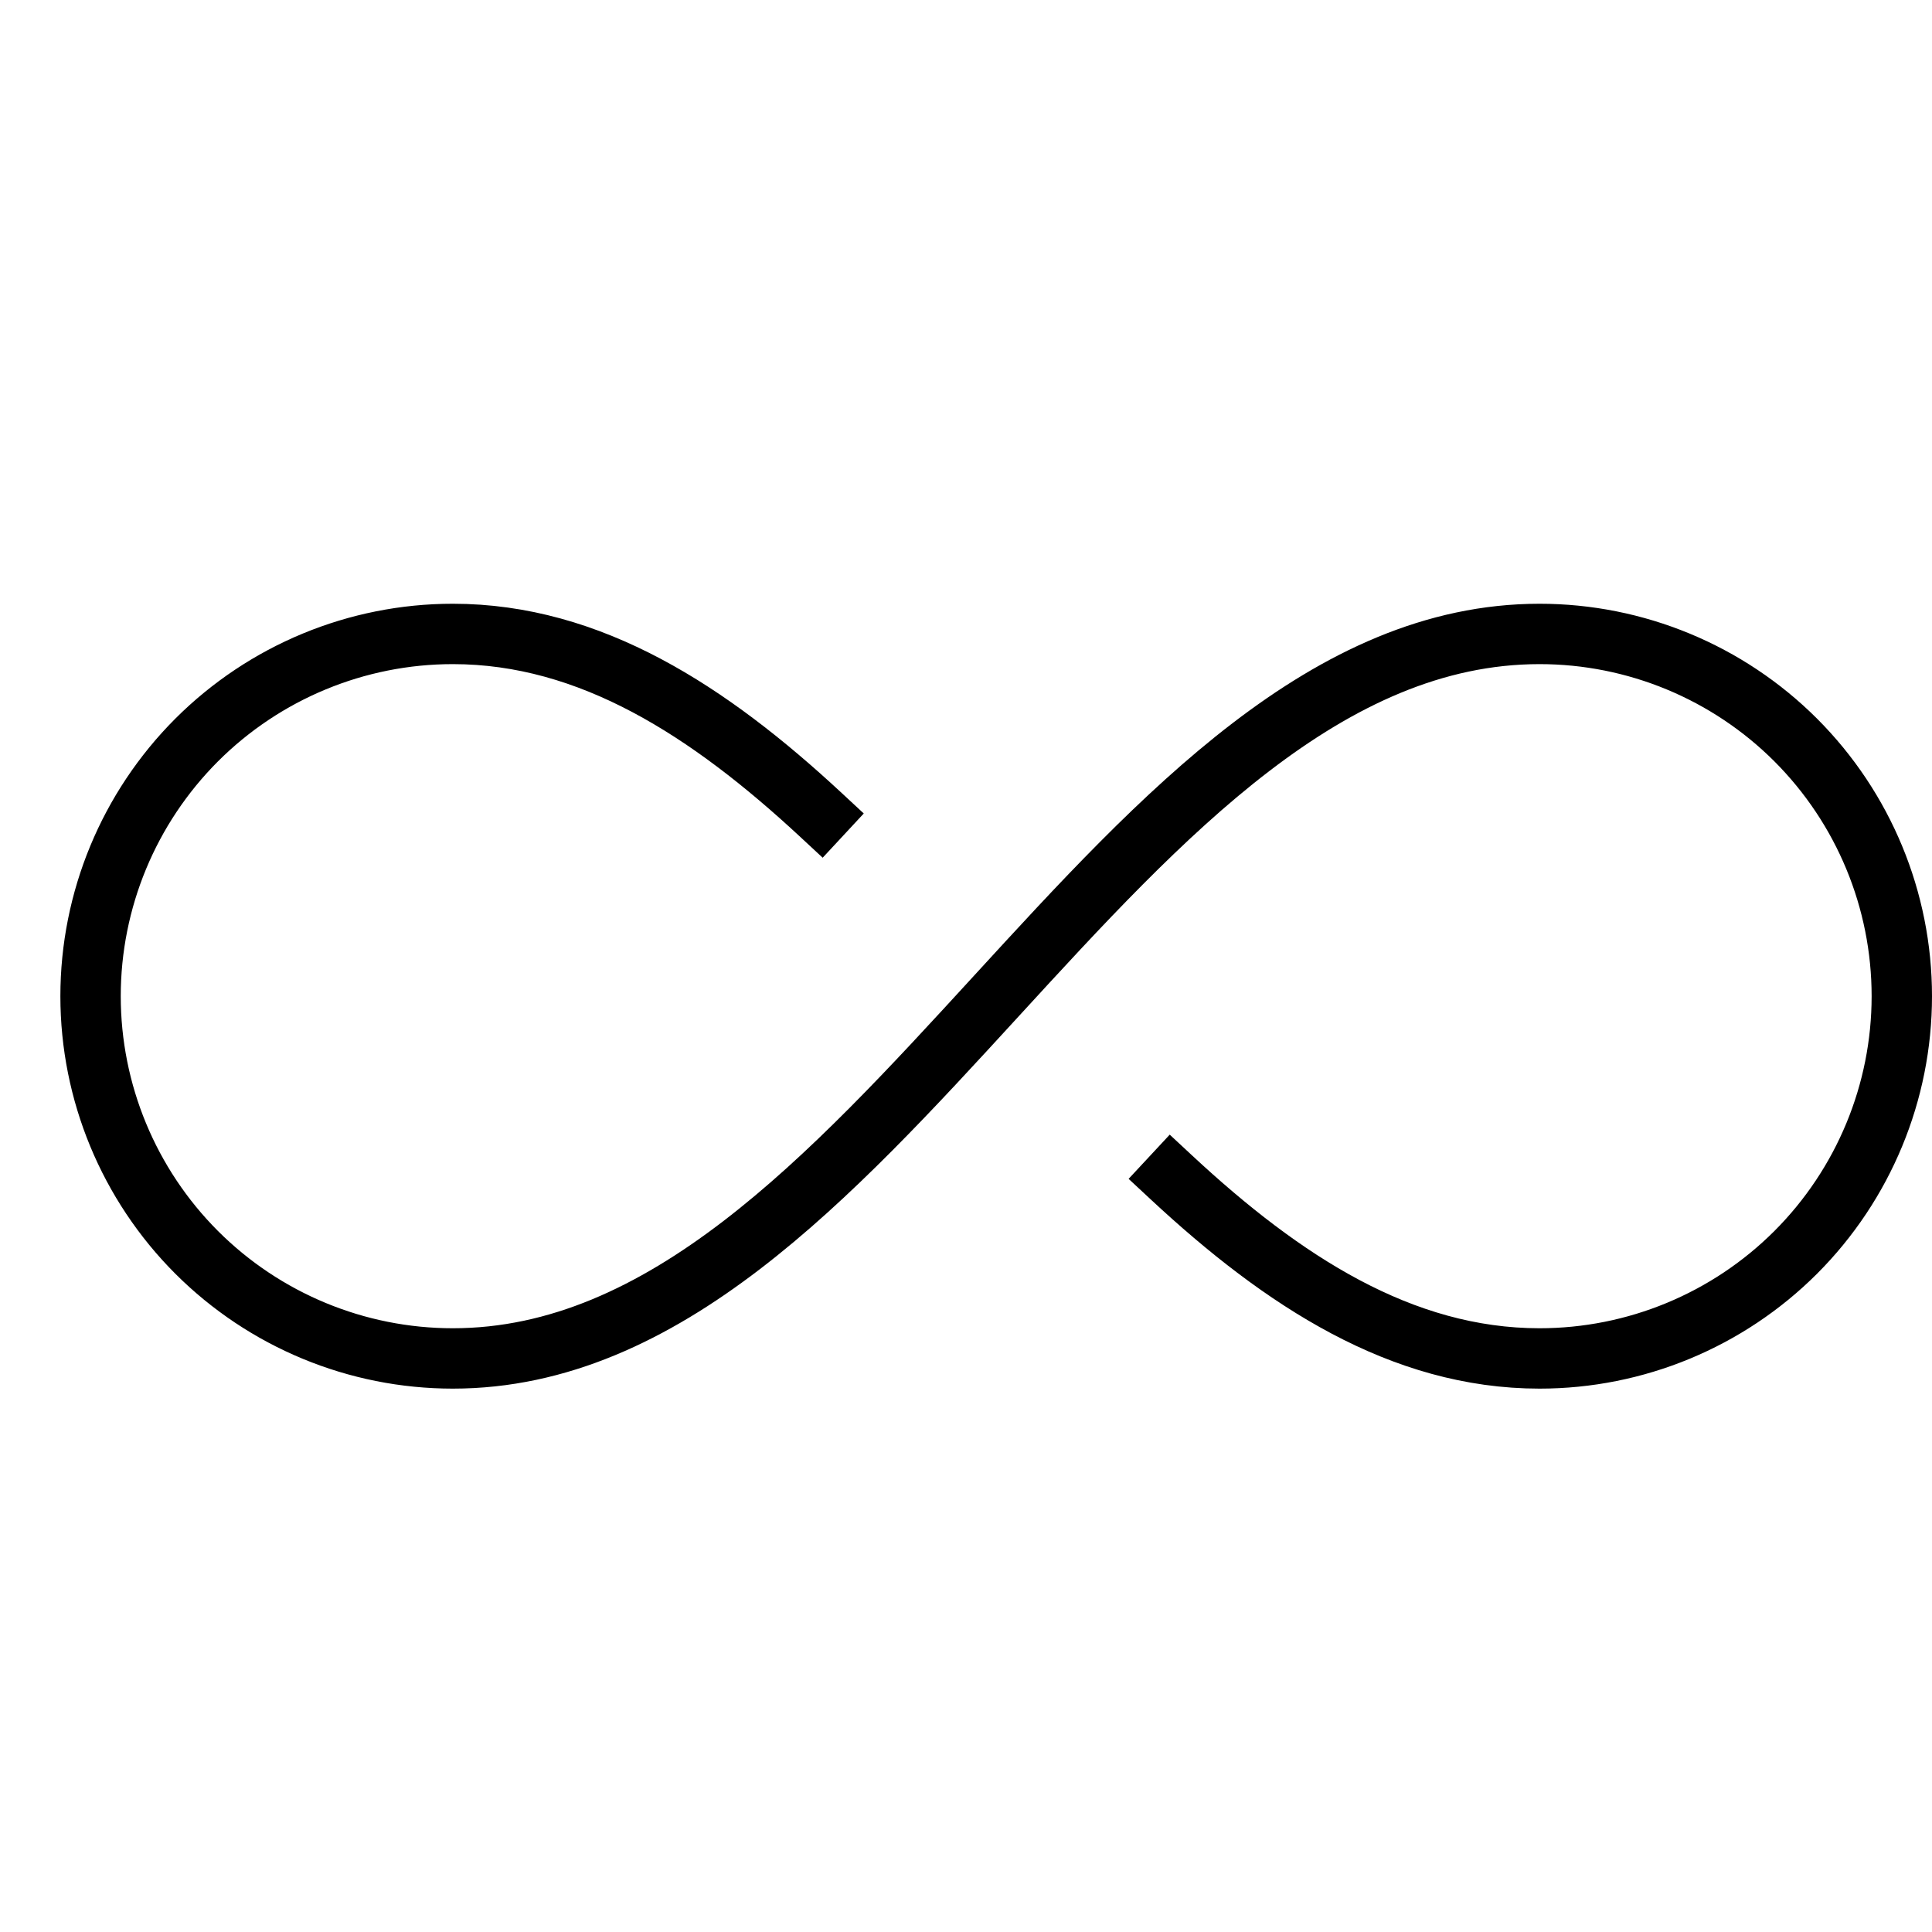
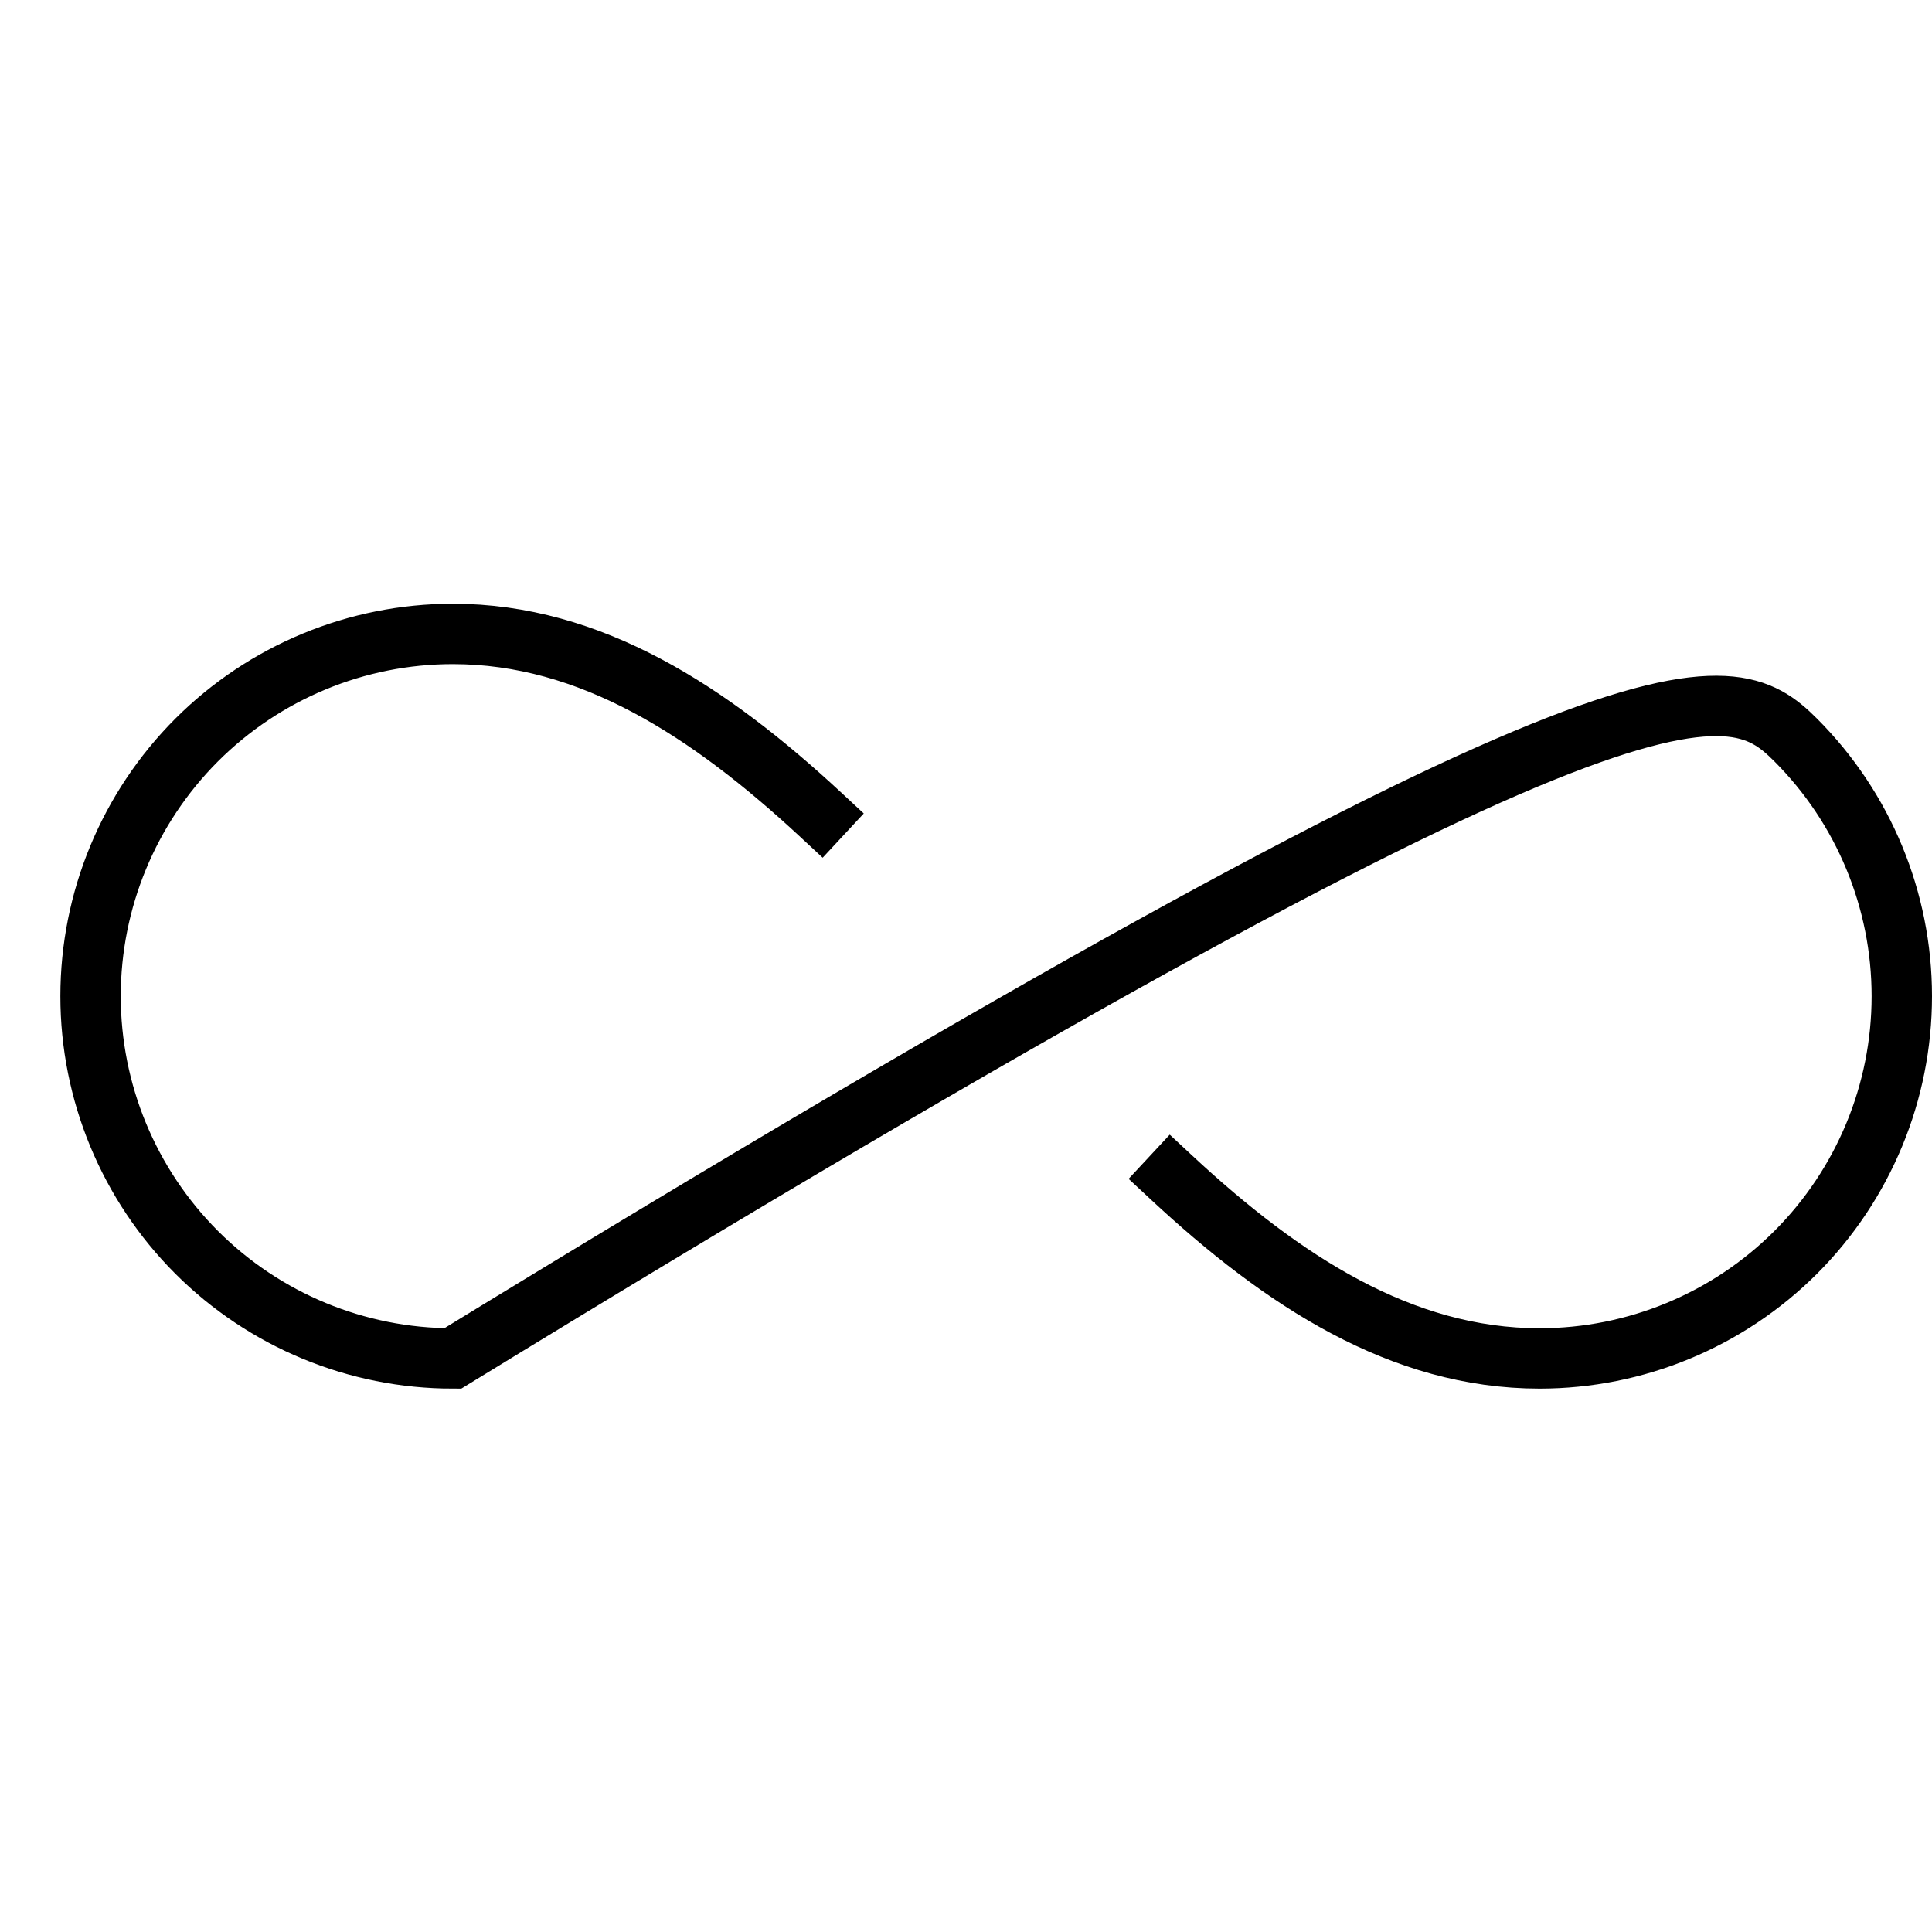
<svg xmlns="http://www.w3.org/2000/svg" width="32" height="32" viewBox="0 0 32 32" fill="none">
-   <path d="M13.6 13.5C11.746 11.778 9.781 10.5 7.5 10.5C5.909 10.5 4.383 11.132 3.257 12.257C2.132 13.383 1.5 14.909 1.5 16.5C1.5 18.091 2.132 19.617 3.257 20.743C4.383 21.868 5.909 22.5 7.5 22.5C14.5 22.5 18.5 10.5 25.5 10.5C27.091 10.5 28.617 11.132 29.743 12.257C30.868 13.383 31.5 14.909 31.5 16.5C31.5 18.091 30.868 19.617 29.743 20.743C28.617 21.868 27.091 22.5 25.5 22.5C23.216 22.5 21.251 21.222 19.4 19.5" stroke="black" stroke-miterlimit="10" stroke-linecap="square" />
+   <path d="M13.6 13.5C11.746 11.778 9.781 10.5 7.5 10.5C5.909 10.5 4.383 11.132 3.257 12.257C2.132 13.383 1.5 14.909 1.5 16.5C1.5 18.091 2.132 19.617 3.257 20.743C4.383 21.868 5.909 22.5 7.5 22.5C27.091 10.5 28.617 11.132 29.743 12.257C30.868 13.383 31.5 14.909 31.5 16.5C31.5 18.091 30.868 19.617 29.743 20.743C28.617 21.868 27.091 22.5 25.5 22.5C23.216 22.5 21.251 21.222 19.4 19.5" stroke="black" stroke-miterlimit="10" stroke-linecap="square" />
</svg>